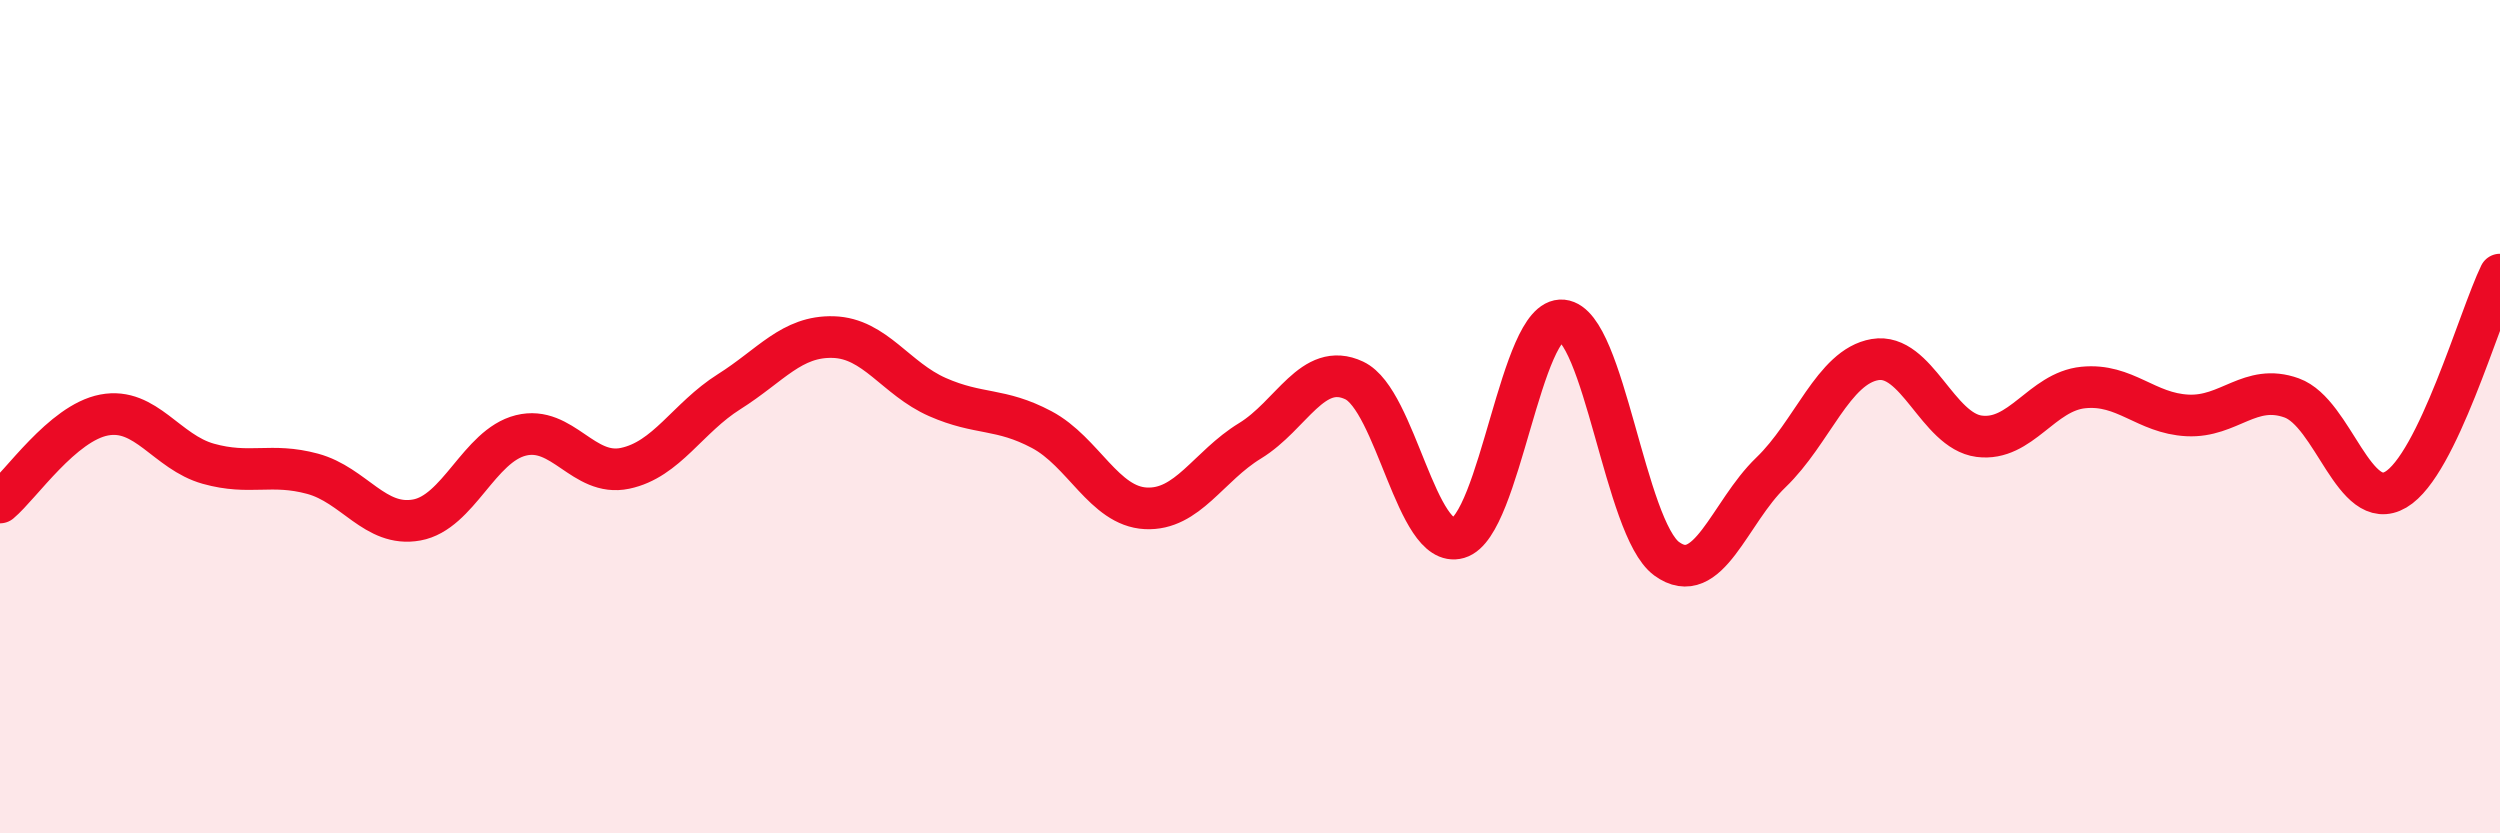
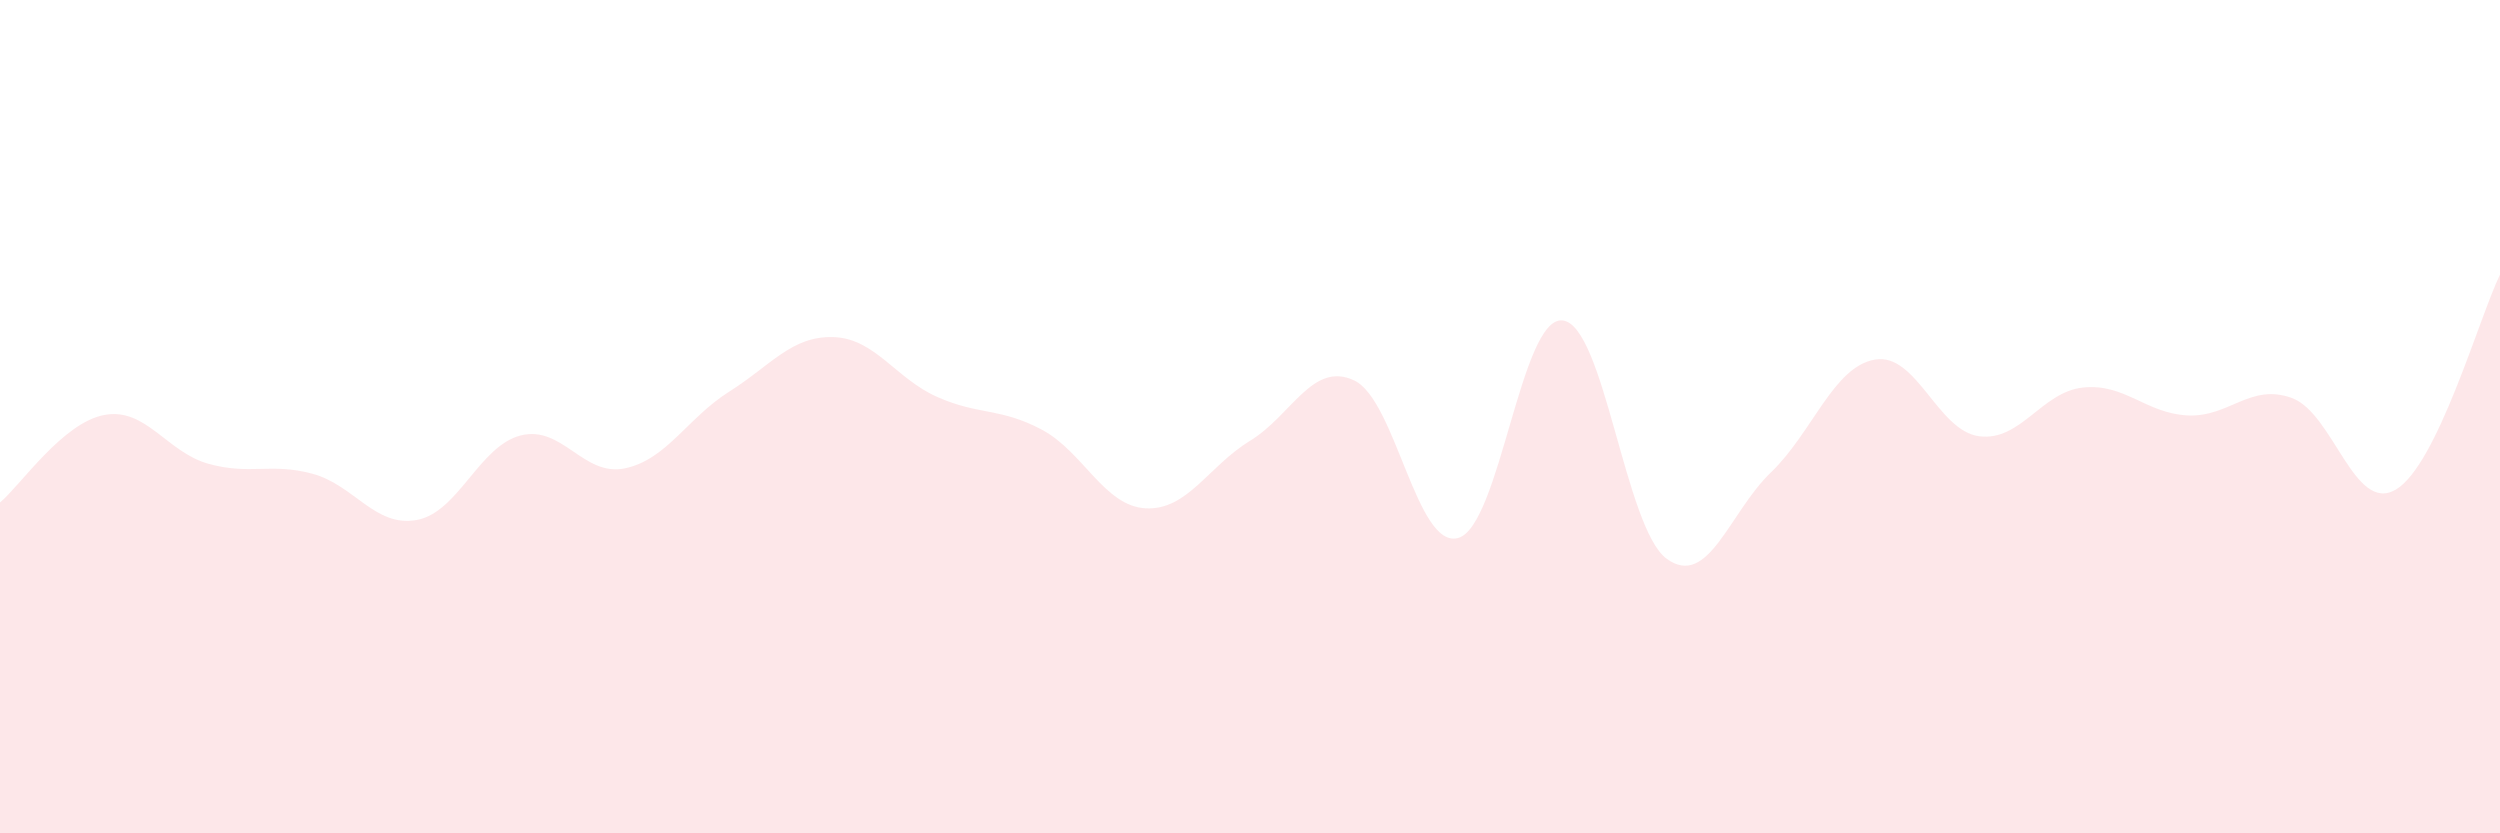
<svg xmlns="http://www.w3.org/2000/svg" width="60" height="20" viewBox="0 0 60 20">
  <path d="M 0,12.06 C 0.5,11.64 1.5,10.15 2.5,9.96 C 3.5,9.77 4,10.85 5,11.13 C 6,11.41 6.5,11.1 7.5,11.37 C 8.5,11.64 9,12.66 10,12.48 C 11,12.3 11.5,10.7 12.5,10.45 C 13.5,10.2 14,11.45 15,11.24 C 16,11.03 16.5,10.03 17.5,9.4 C 18.5,8.77 19,8.06 20,8.09 C 21,8.12 21.5,9.09 22.5,9.53 C 23.5,9.97 24,9.78 25,10.31 C 26,10.84 26.5,12.15 27.5,12.2 C 28.5,12.25 29,11.19 30,10.58 C 31,9.97 31.5,8.66 32.5,9.13 C 33.5,9.6 34,13.2 35,12.91 C 36,12.62 36.5,7.59 37.5,7.69 C 38.5,7.79 39,12.68 40,13.41 C 41,14.14 41.5,12.3 42.5,11.34 C 43.5,10.38 44,8.8 45,8.63 C 46,8.46 46.5,10.34 47.5,10.47 C 48.5,10.6 49,9.4 50,9.3 C 51,9.2 51.5,9.92 52.5,9.97 C 53.5,10.02 54,9.19 55,9.55 C 56,9.91 56.5,12.34 57.5,11.75 C 58.5,11.16 59.5,7.62 60,6.59L60 20L0 20Z" fill="#EB0A25" opacity="0.1" stroke-linecap="round" stroke-linejoin="round" />
-   <path d="M 0,12.06 C 0.5,11.64 1.5,10.15 2.5,9.96 C 3.5,9.77 4,10.85 5,11.13 C 6,11.41 6.5,11.1 7.5,11.37 C 8.5,11.64 9,12.66 10,12.48 C 11,12.3 11.5,10.7 12.5,10.45 C 13.5,10.2 14,11.45 15,11.24 C 16,11.03 16.5,10.03 17.5,9.4 C 18.5,8.77 19,8.06 20,8.09 C 21,8.12 21.5,9.09 22.5,9.53 C 23.5,9.97 24,9.78 25,10.31 C 26,10.84 26.5,12.15 27.5,12.2 C 28.5,12.25 29,11.19 30,10.58 C 31,9.97 31.5,8.66 32.5,9.13 C 33.5,9.6 34,13.2 35,12.91 C 36,12.62 36.5,7.59 37.5,7.69 C 38.5,7.79 39,12.68 40,13.41 C 41,14.14 41.5,12.3 42.5,11.34 C 43.5,10.38 44,8.8 45,8.63 C 46,8.46 46.5,10.34 47.5,10.47 C 48.5,10.6 49,9.4 50,9.3 C 51,9.2 51.5,9.92 52.5,9.97 C 53.5,10.02 54,9.19 55,9.55 C 56,9.91 56.5,12.34 57.5,11.75 C 58.5,11.16 59.5,7.62 60,6.59" stroke="#EB0A25" stroke-width="1" fill="none" stroke-linecap="round" stroke-linejoin="round" />
</svg>